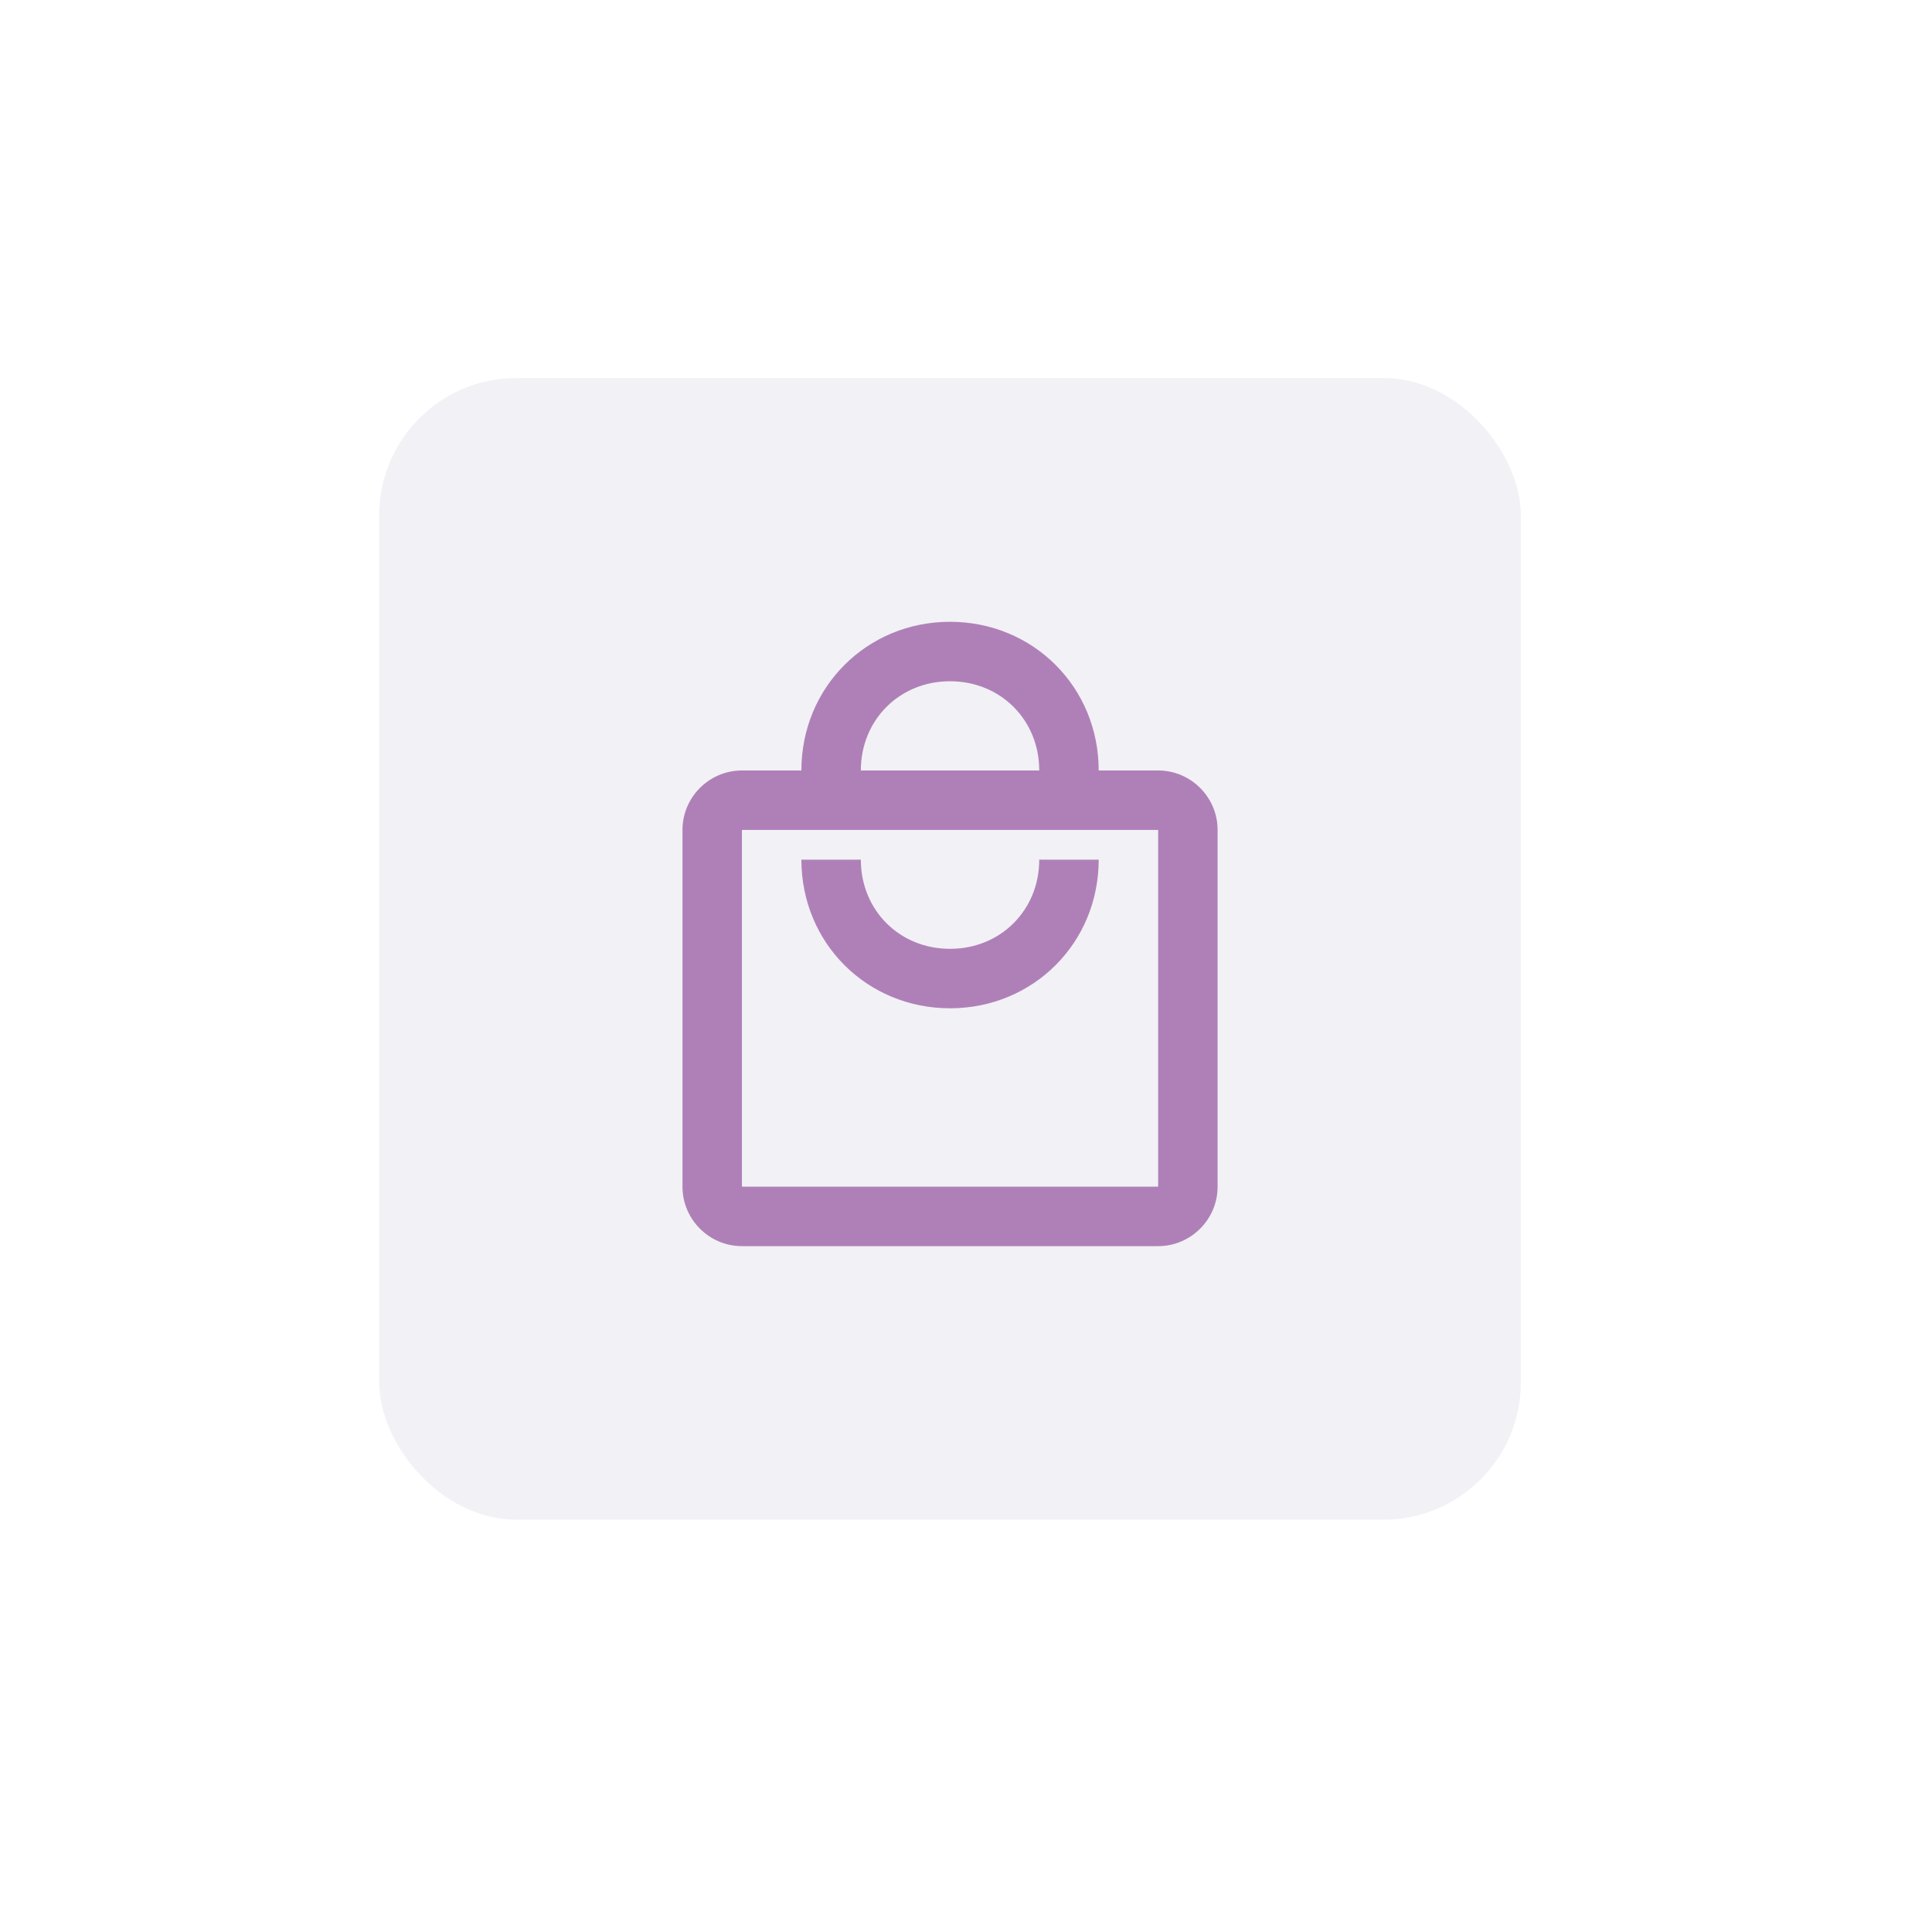
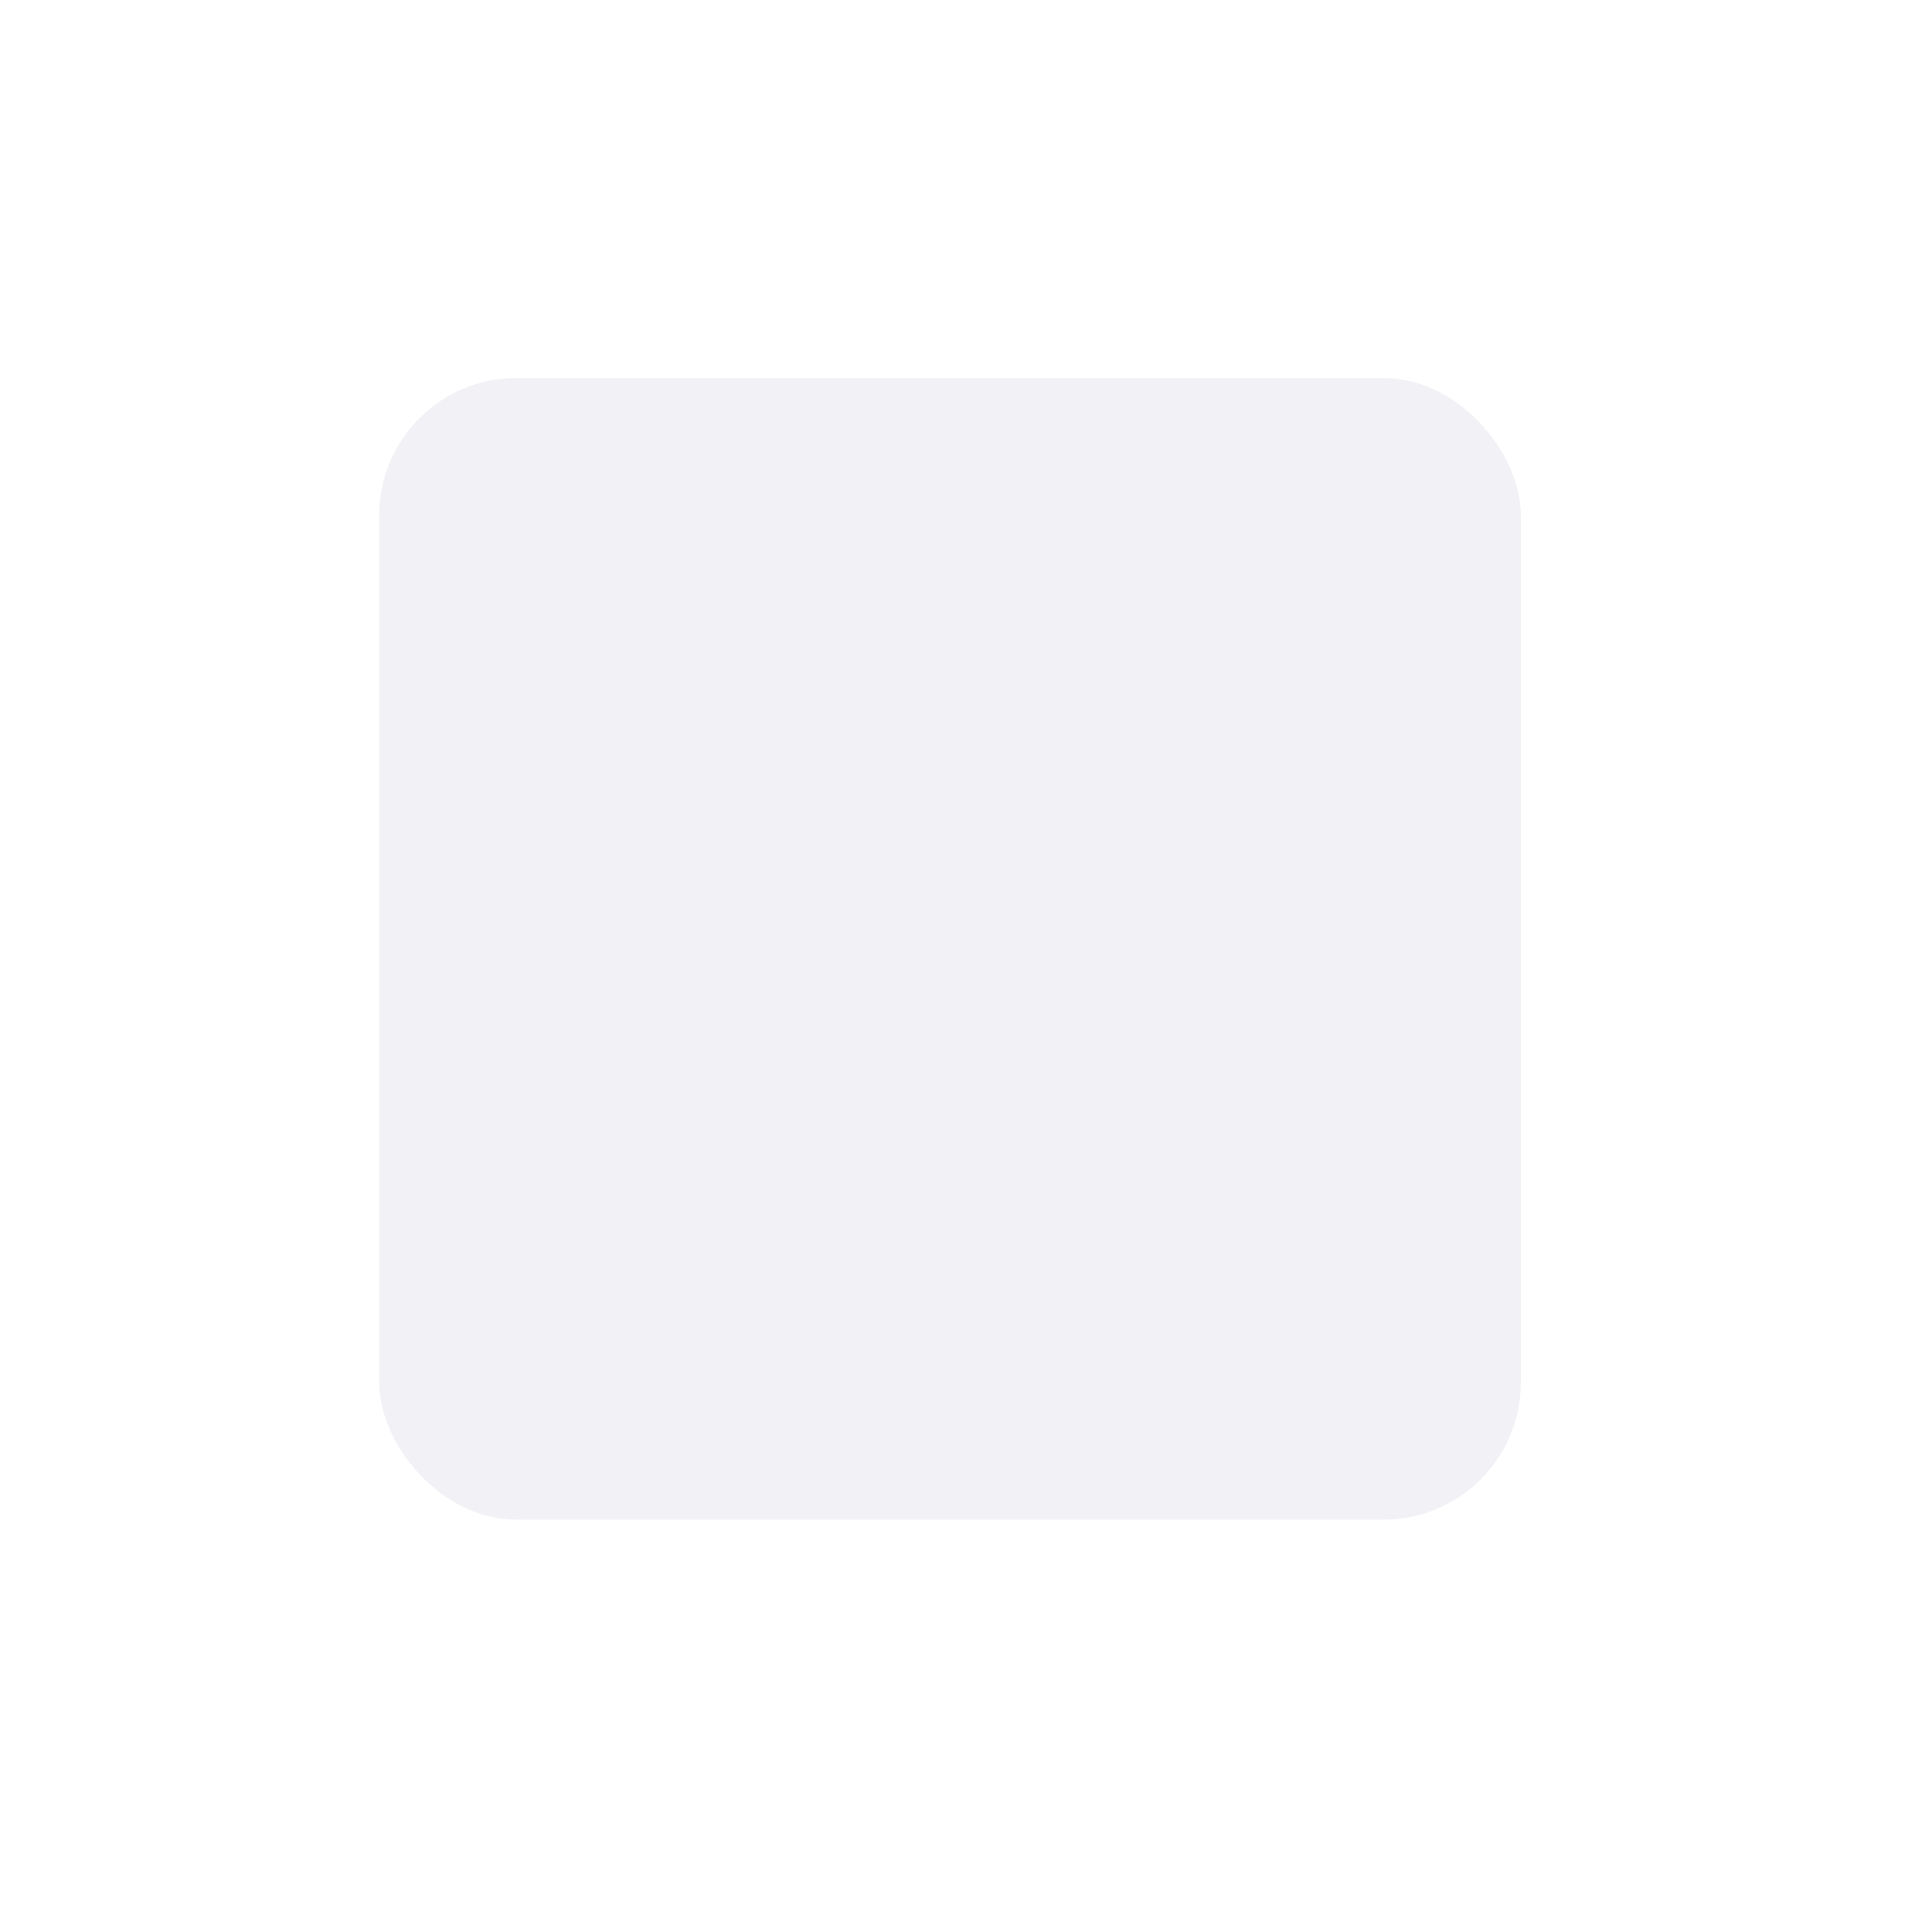
<svg xmlns="http://www.w3.org/2000/svg" width="44" height="44" viewBox="0 0 44 44" fill="none">
  <g filter="url(#filter0_dd_121_28028)">
    <rect x="8.636" y="8.852" width="26" height="26" rx="3.125" fill="#C2BACE" fill-opacity="0.2" />
-     <path d="M26.376 17.79H25.022C25.022 15.894 23.532 14.404 21.636 14.404C19.741 14.404 18.251 15.894 18.251 17.79H16.897C16.152 17.79 15.543 18.399 15.543 19.144V27.269C15.543 28.014 16.152 28.623 16.897 28.623H26.376C27.121 28.623 27.73 28.014 27.73 27.269V19.144C27.73 18.399 27.121 17.79 26.376 17.79ZM21.636 15.758C22.787 15.758 23.668 16.639 23.668 17.79H19.605C19.605 16.639 20.485 15.758 21.636 15.758ZM26.376 27.269H16.897V19.144H26.376V27.269ZM21.636 21.852C20.485 21.852 19.605 20.972 19.605 19.821H18.251C18.251 21.717 19.741 23.206 21.636 23.206C23.532 23.206 25.022 21.717 25.022 19.821H23.668C23.668 20.972 22.787 21.852 21.636 21.852Z" fill="#AF80B8" />
  </g>
  <defs>
    <filter id="filter0_dd_121_28028" x="0" y="-0" width="43.273" height="43.273" filterUnits="userSpaceOnUse" color-interpolation-filters="sRGB">
      <feFlood flood-opacity="0" result="BackgroundImageFix" />
      <feColorMatrix in="SourceAlpha" type="matrix" values="0 0 0 0 0 0 0 0 0 0 0 0 0 0 0 0 0 0 127 0" result="hardAlpha" />
      <feOffset dy="-0.027" />
      <feGaussianBlur stdDeviation="0.541" />
      <feColorMatrix type="matrix" values="0 0 0 0 0.925 0 0 0 0 0.925 0 0 0 0 0.976 0 0 0 0.04 0" />
      <feBlend mode="normal" in2="BackgroundImageFix" result="effect1_dropShadow_121_28028" />
      <feColorMatrix in="SourceAlpha" type="matrix" values="0 0 0 0 0 0 0 0 0 0 0 0 0 0 0 0 0 0 127 0" result="hardAlpha" />
      <feOffset dy="-0.216" />
      <feGaussianBlur stdDeviation="4.318" />
      <feColorMatrix type="matrix" values="0 0 0 0 0.925 0 0 0 0 0.925 0 0 0 0 0.976 0 0 0 0.08 0" />
      <feBlend mode="normal" in2="effect1_dropShadow_121_28028" result="effect2_dropShadow_121_28028" />
      <feBlend mode="normal" in="SourceGraphic" in2="effect2_dropShadow_121_28028" result="shape" />
    </filter>
  </defs>
</svg>